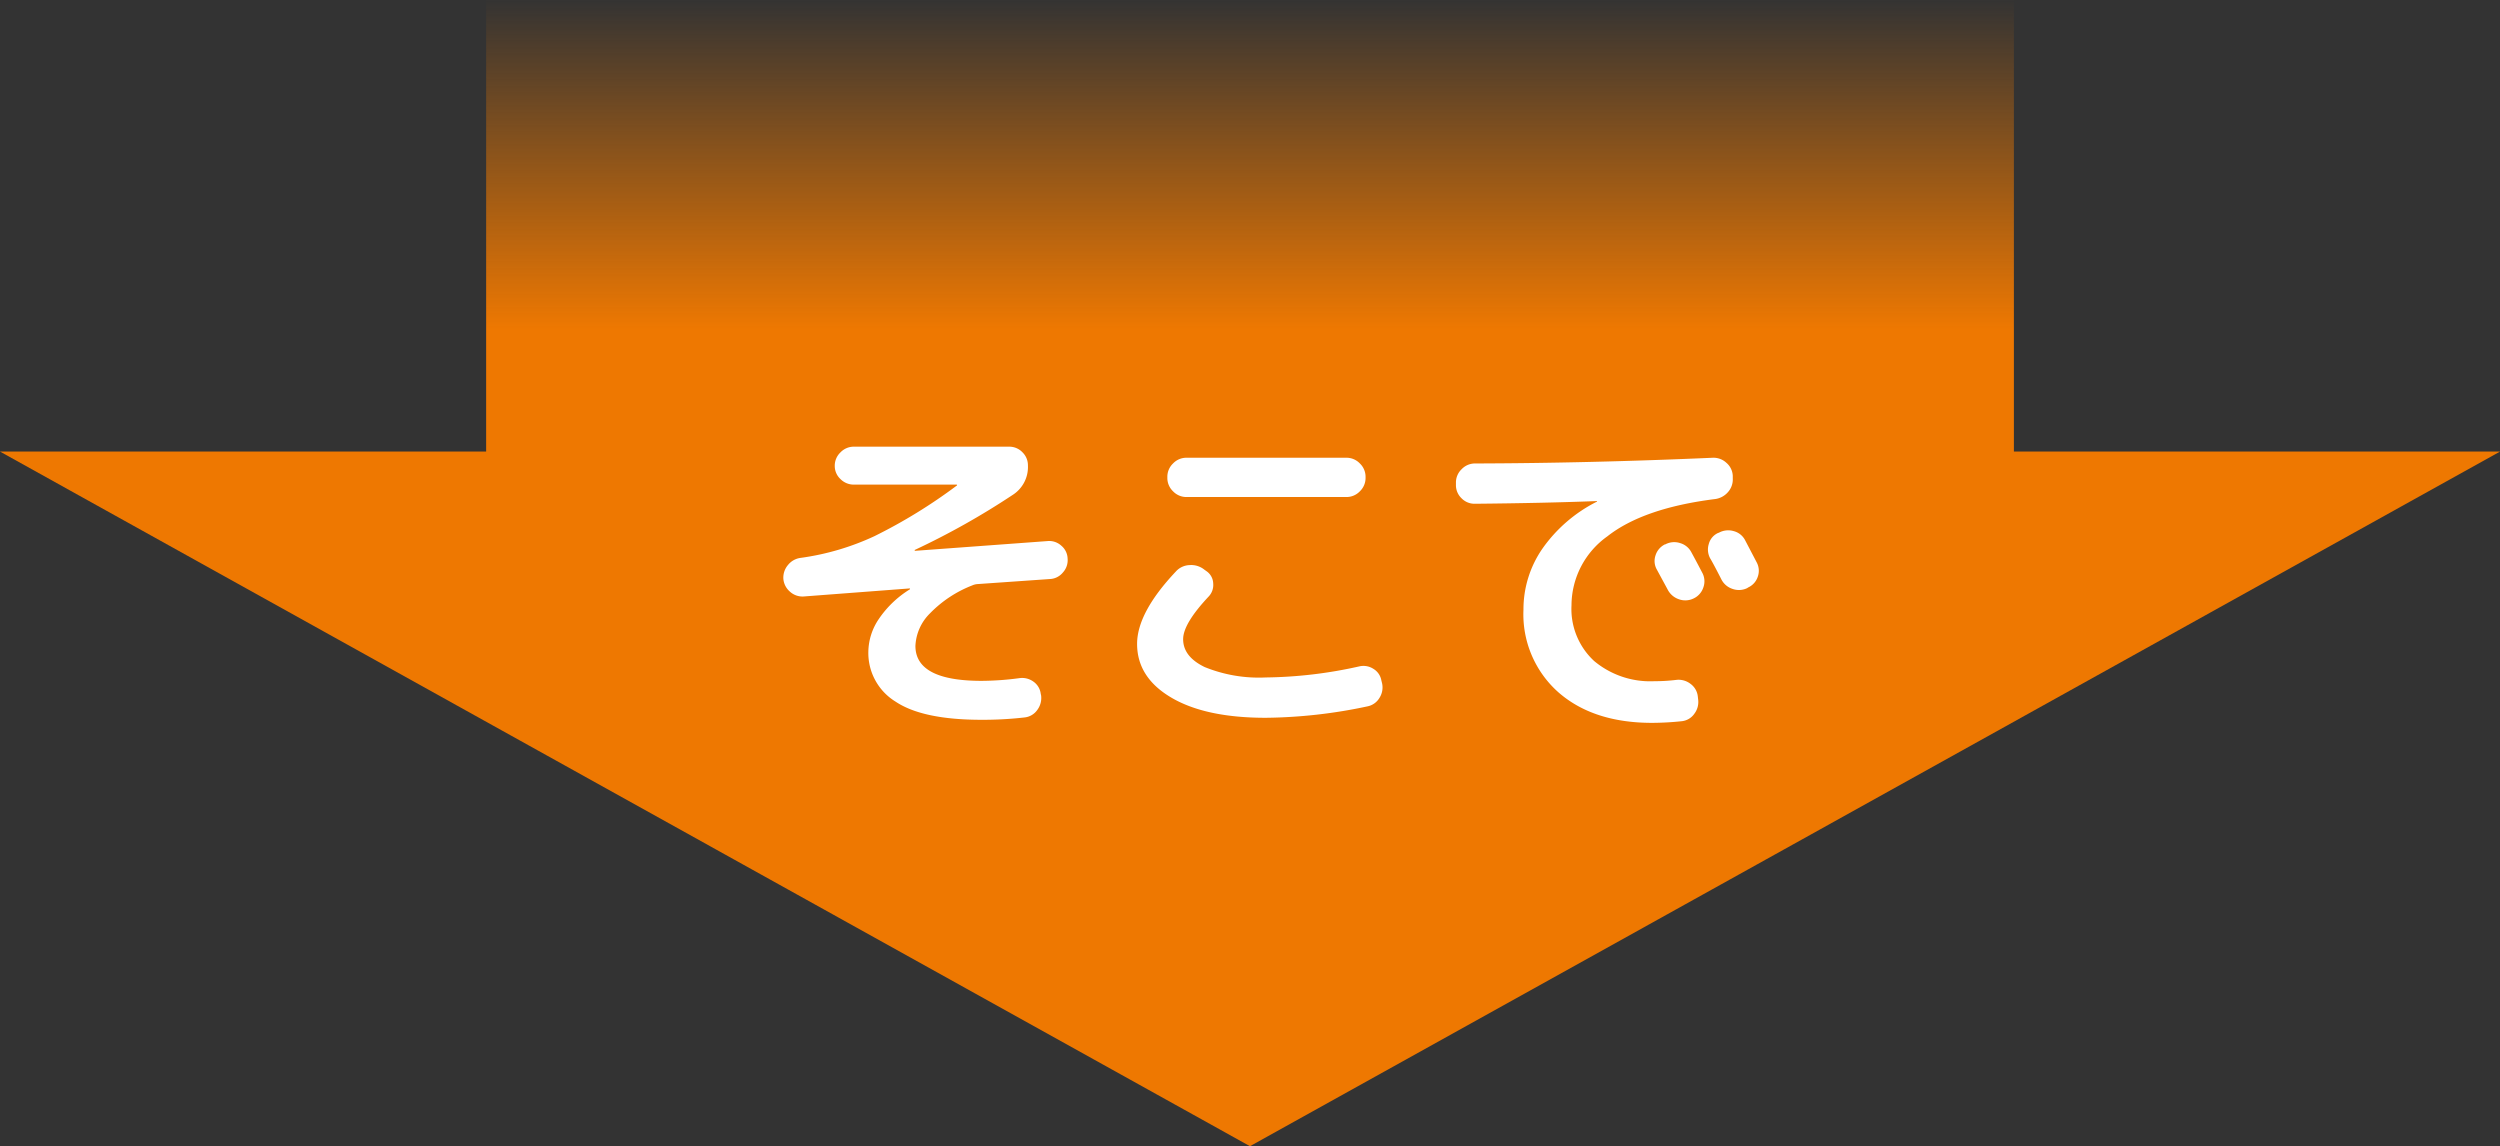
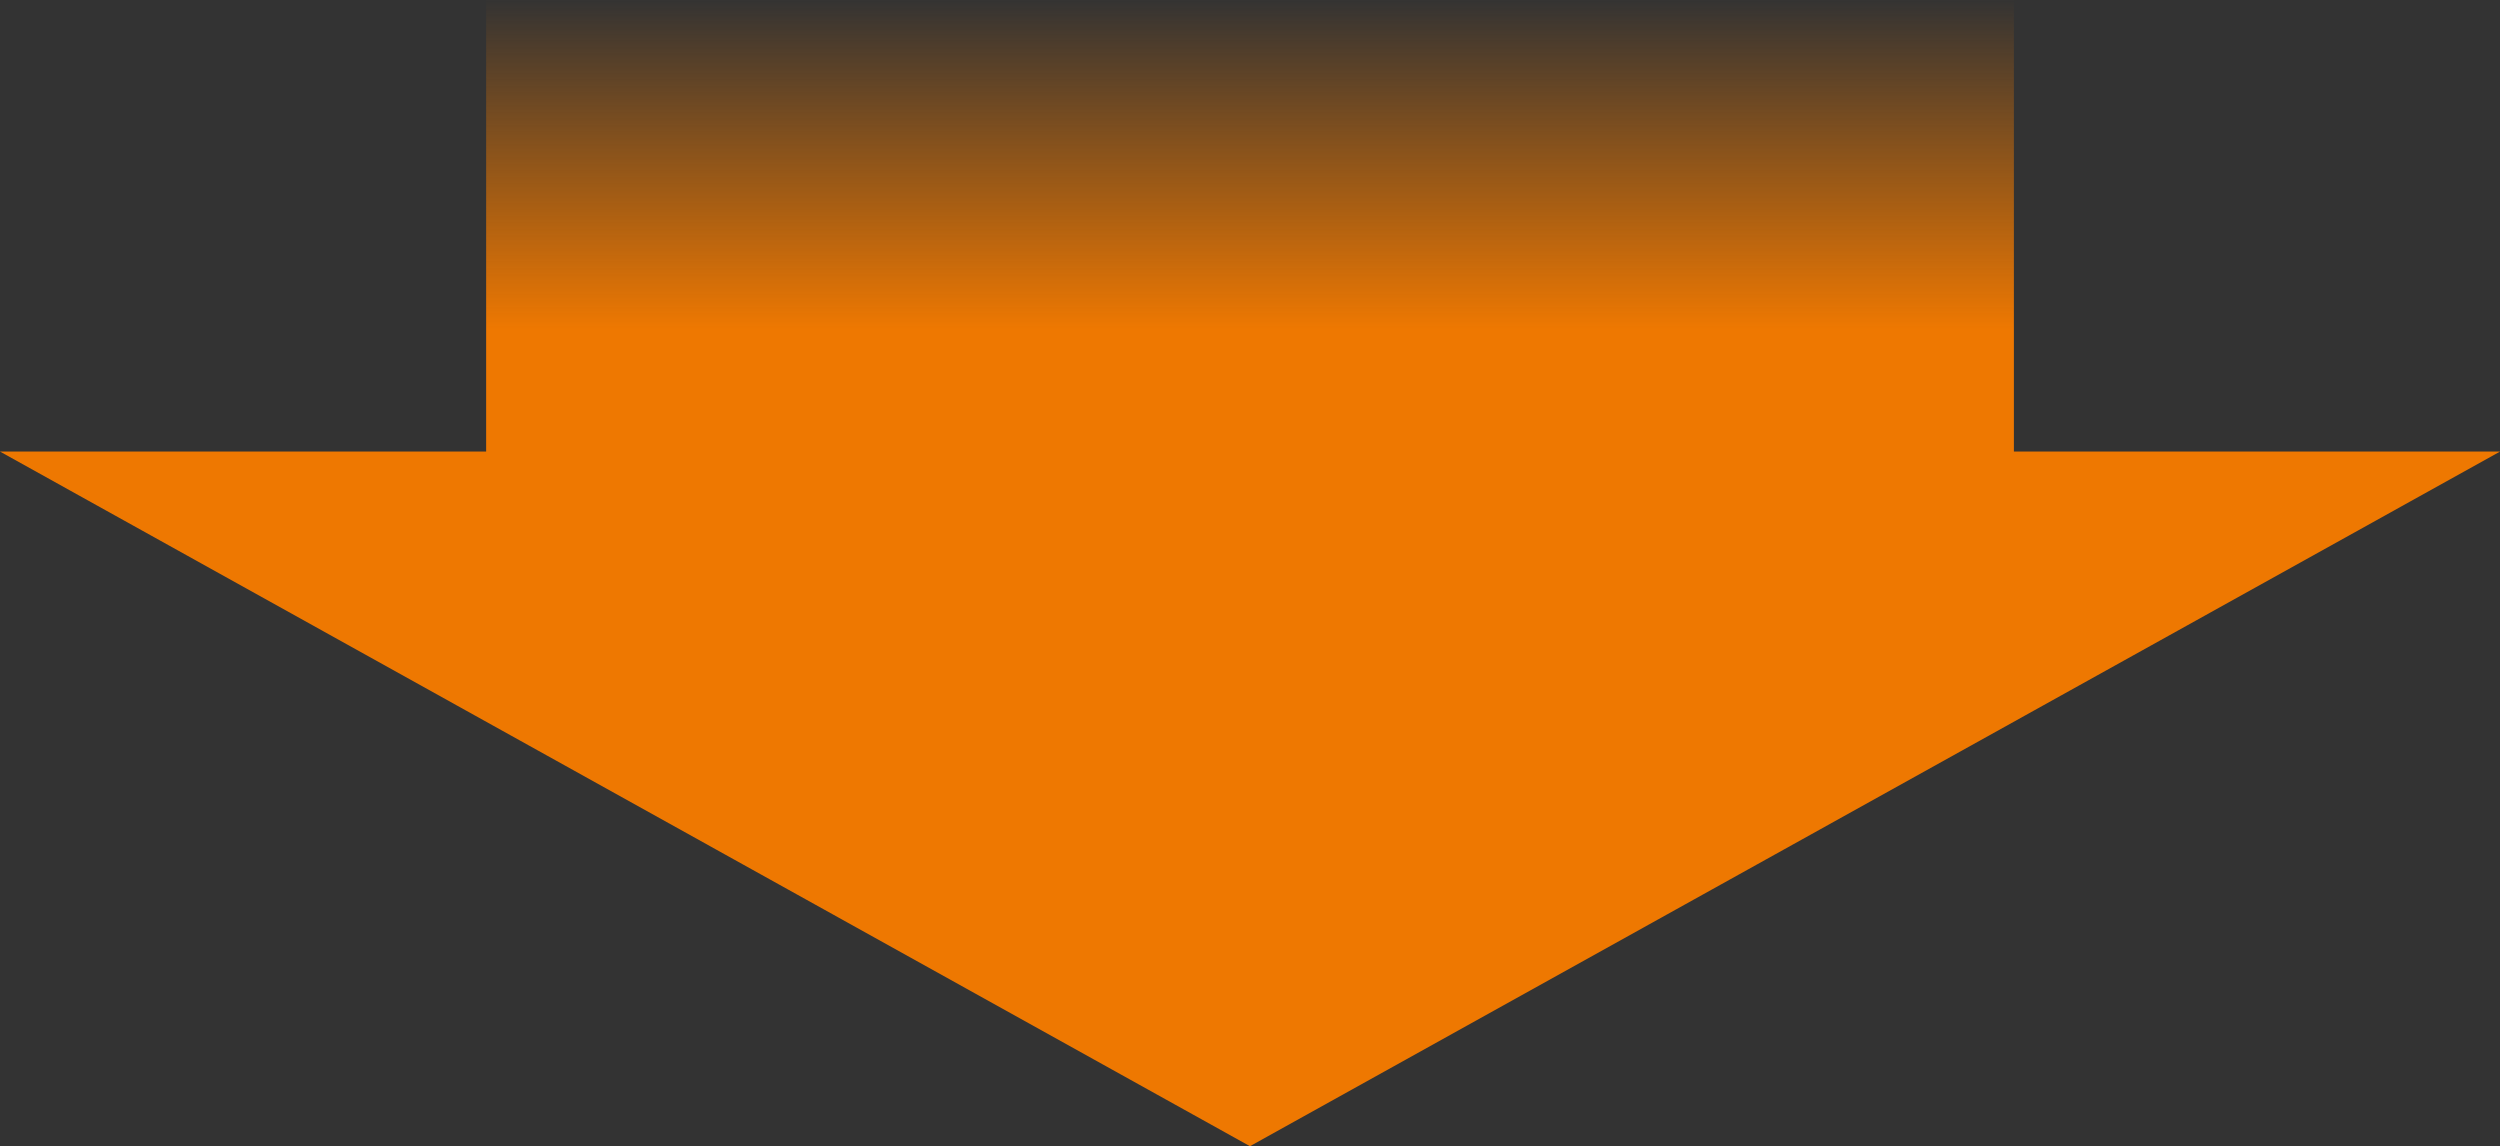
<svg xmlns="http://www.w3.org/2000/svg" width="253.009" height="116" viewBox="0 0 253.009 116">
  <rect x="0" y="0" width="253.009" height="116" fill="#333333" stroke="none" />
  <defs>
    <linearGradient id="linear-gradient" x1="0.5" x2="0.5" y2="0.288" gradientUnits="objectBoundingBox">
      <stop offset="0" stop-color="#ee7800" stop-opacity="0" />
      <stop offset="1" stop-color="#ee7801" />
    </linearGradient>
  </defs>
  <g id="そこで" transform="translate(-59.904 -5681.5)">
    <g id="グループ_813" data-name="グループ 813">
      <path id="合体_1" data-name="合体 1" d="M0,45.7H49.2V0H203.813V45.7h49.2L126.5,116Z" transform="translate(59.904 5681.5)" fill="url(#linear-gradient)" />
-       <path id="パス_2555" data-name="パス 2555" d="M-46.682-10.676a1.883,1.883,0,0,1-1.377-.493,1.912,1.912,0,0,1-.663-1.309,1.975,1.975,0,0,1,.476-1.394,1.957,1.957,0,0,1,1.292-.714,25.99,25.99,0,0,0,7.446-2.193,53.144,53.144,0,0,0,8.33-5.117q.034,0,.034-.068,0-.034-.068-.034h-10.37a1.889,1.889,0,0,1-1.36-.561A1.806,1.806,0,0,1-43.52-23.9a1.861,1.861,0,0,1,.578-1.36,1.861,1.861,0,0,1,1.36-.578h15.708a1.832,1.832,0,0,1,1.343.561,1.832,1.832,0,0,1,.561,1.343,3.347,3.347,0,0,1-1.564,2.992,76.984,76.984,0,0,1-9.86,5.542q-.034,0-.034.068a.03.03,0,0,0,.034.034l13.4-.986a1.819,1.819,0,0,1,1.394.459,1.767,1.767,0,0,1,.646,1.309,1.841,1.841,0,0,1-.476,1.411,1.8,1.8,0,0,1-1.326.663l-7.31.51a1.567,1.567,0,0,0-.544.136,12.053,12.053,0,0,0-4.267,2.822,4.933,4.933,0,0,0-1.479,3.3q0,3.536,6.7,3.536a29.46,29.46,0,0,0,3.808-.272,1.952,1.952,0,0,1,1.445.357,1.756,1.756,0,0,1,.731,1.241l.034.136A2.021,2.021,0,0,1-23.018.8a1.8,1.8,0,0,1-1.292.765,37.052,37.052,0,0,1-4.352.238q-5.95,0-8.7-1.836A5.774,5.774,0,0,1-40.12-5.1a6.04,6.04,0,0,1,1.071-3.315,10.34,10.34,0,0,1,3.111-2.975q.034,0,.034-.068a.03.03,0,0,0-.034-.034Zm38.76-14.042H8.262a1.861,1.861,0,0,1,1.36.578,1.861,1.861,0,0,1,.578,1.36v.1a1.861,1.861,0,0,1-.578,1.36,1.861,1.861,0,0,1-1.36.578H-7.922a1.861,1.861,0,0,1-1.36-.578,1.861,1.861,0,0,1-.578-1.36v-.1a1.861,1.861,0,0,1,.578-1.36A1.861,1.861,0,0,1-7.922-24.718ZM.1,1.6q-6.086,0-9.554-2.04t-3.468-5.44q0-3.162,3.91-7.31a1.947,1.947,0,0,1,1.394-.663,2.128,2.128,0,0,1,1.5.459l.238.17A1.56,1.56,0,0,1-5.219-12a1.7,1.7,0,0,1-.459,1.326Q-8.262-7.922-8.262-6.358q0,1.768,2.176,2.822A14.549,14.549,0,0,0,.1-2.482,45.192,45.192,0,0,0,9.554-3.6,1.85,1.85,0,0,1,11-3.349a1.708,1.708,0,0,1,.8,1.173l.068.272a1.95,1.95,0,0,1-.255,1.479A1.815,1.815,0,0,1,10.4.442,51.352,51.352,0,0,1,.1,1.6ZM40.528-15.946a1.91,1.91,0,0,1,1.5-.136,1.867,1.867,0,0,1,1.156.952q.374.68,1.122,2.108a1.824,1.824,0,0,1,.068,1.462,1.867,1.867,0,0,1-.986,1.088,1.91,1.91,0,0,1-1.5.068,2,2,0,0,1-1.122-.986Q40.6-11.7,39.678-13.4a1.748,1.748,0,0,1-.136-1.428,1.865,1.865,0,0,1,.952-1.122Zm8.092-.408q1.122,2.142,1.156,2.21a1.787,1.787,0,0,1,.119,1.462,1.805,1.805,0,0,1-.969,1.088l-.1.068a1.913,1.913,0,0,1-1.479.085,1.93,1.93,0,0,1-1.139-.969q-.17-.34-.544-1.054t-.578-1.054a1.869,1.869,0,0,1-.153-1.462,1.694,1.694,0,0,1,.935-1.122l.1-.034a1.963,1.963,0,0,1,1.5-.153A1.807,1.807,0,0,1,48.62-16.354ZM21.25-20.06a1.832,1.832,0,0,1-1.343-.561,1.832,1.832,0,0,1-.561-1.343V-22.2a1.861,1.861,0,0,1,.578-1.36,1.861,1.861,0,0,1,1.36-.578q11.628-.034,24.038-.578a1.907,1.907,0,0,1,1.394.51,1.821,1.821,0,0,1,.646,1.326v.238a1.929,1.929,0,0,1-.493,1.411,2.077,2.077,0,0,1-1.343.7q-7.242.918-10.863,3.774a8.6,8.6,0,0,0-3.621,6.97,7.161,7.161,0,0,0,2.295,5.644,8.847,8.847,0,0,0,6.1,2.04,18.082,18.082,0,0,0,2.244-.136,1.98,1.98,0,0,1,1.411.408,1.813,1.813,0,0,1,.731,1.258l.034.306a1.964,1.964,0,0,1-.374,1.445,1.778,1.778,0,0,1-1.258.765,29.34,29.34,0,0,1-3.026.17q-5.95,0-9.486-3.094A10.548,10.548,0,0,1,26.18-9.35,10.792,10.792,0,0,1,28.1-15.521a14.939,14.939,0,0,1,5.491-4.743q.034,0,.034-.068h-.034Q28.322-20.128,21.25-20.06Z" transform="translate(187.904 5752.543)" fill="#fff" />
    </g>
  </g>
</svg>